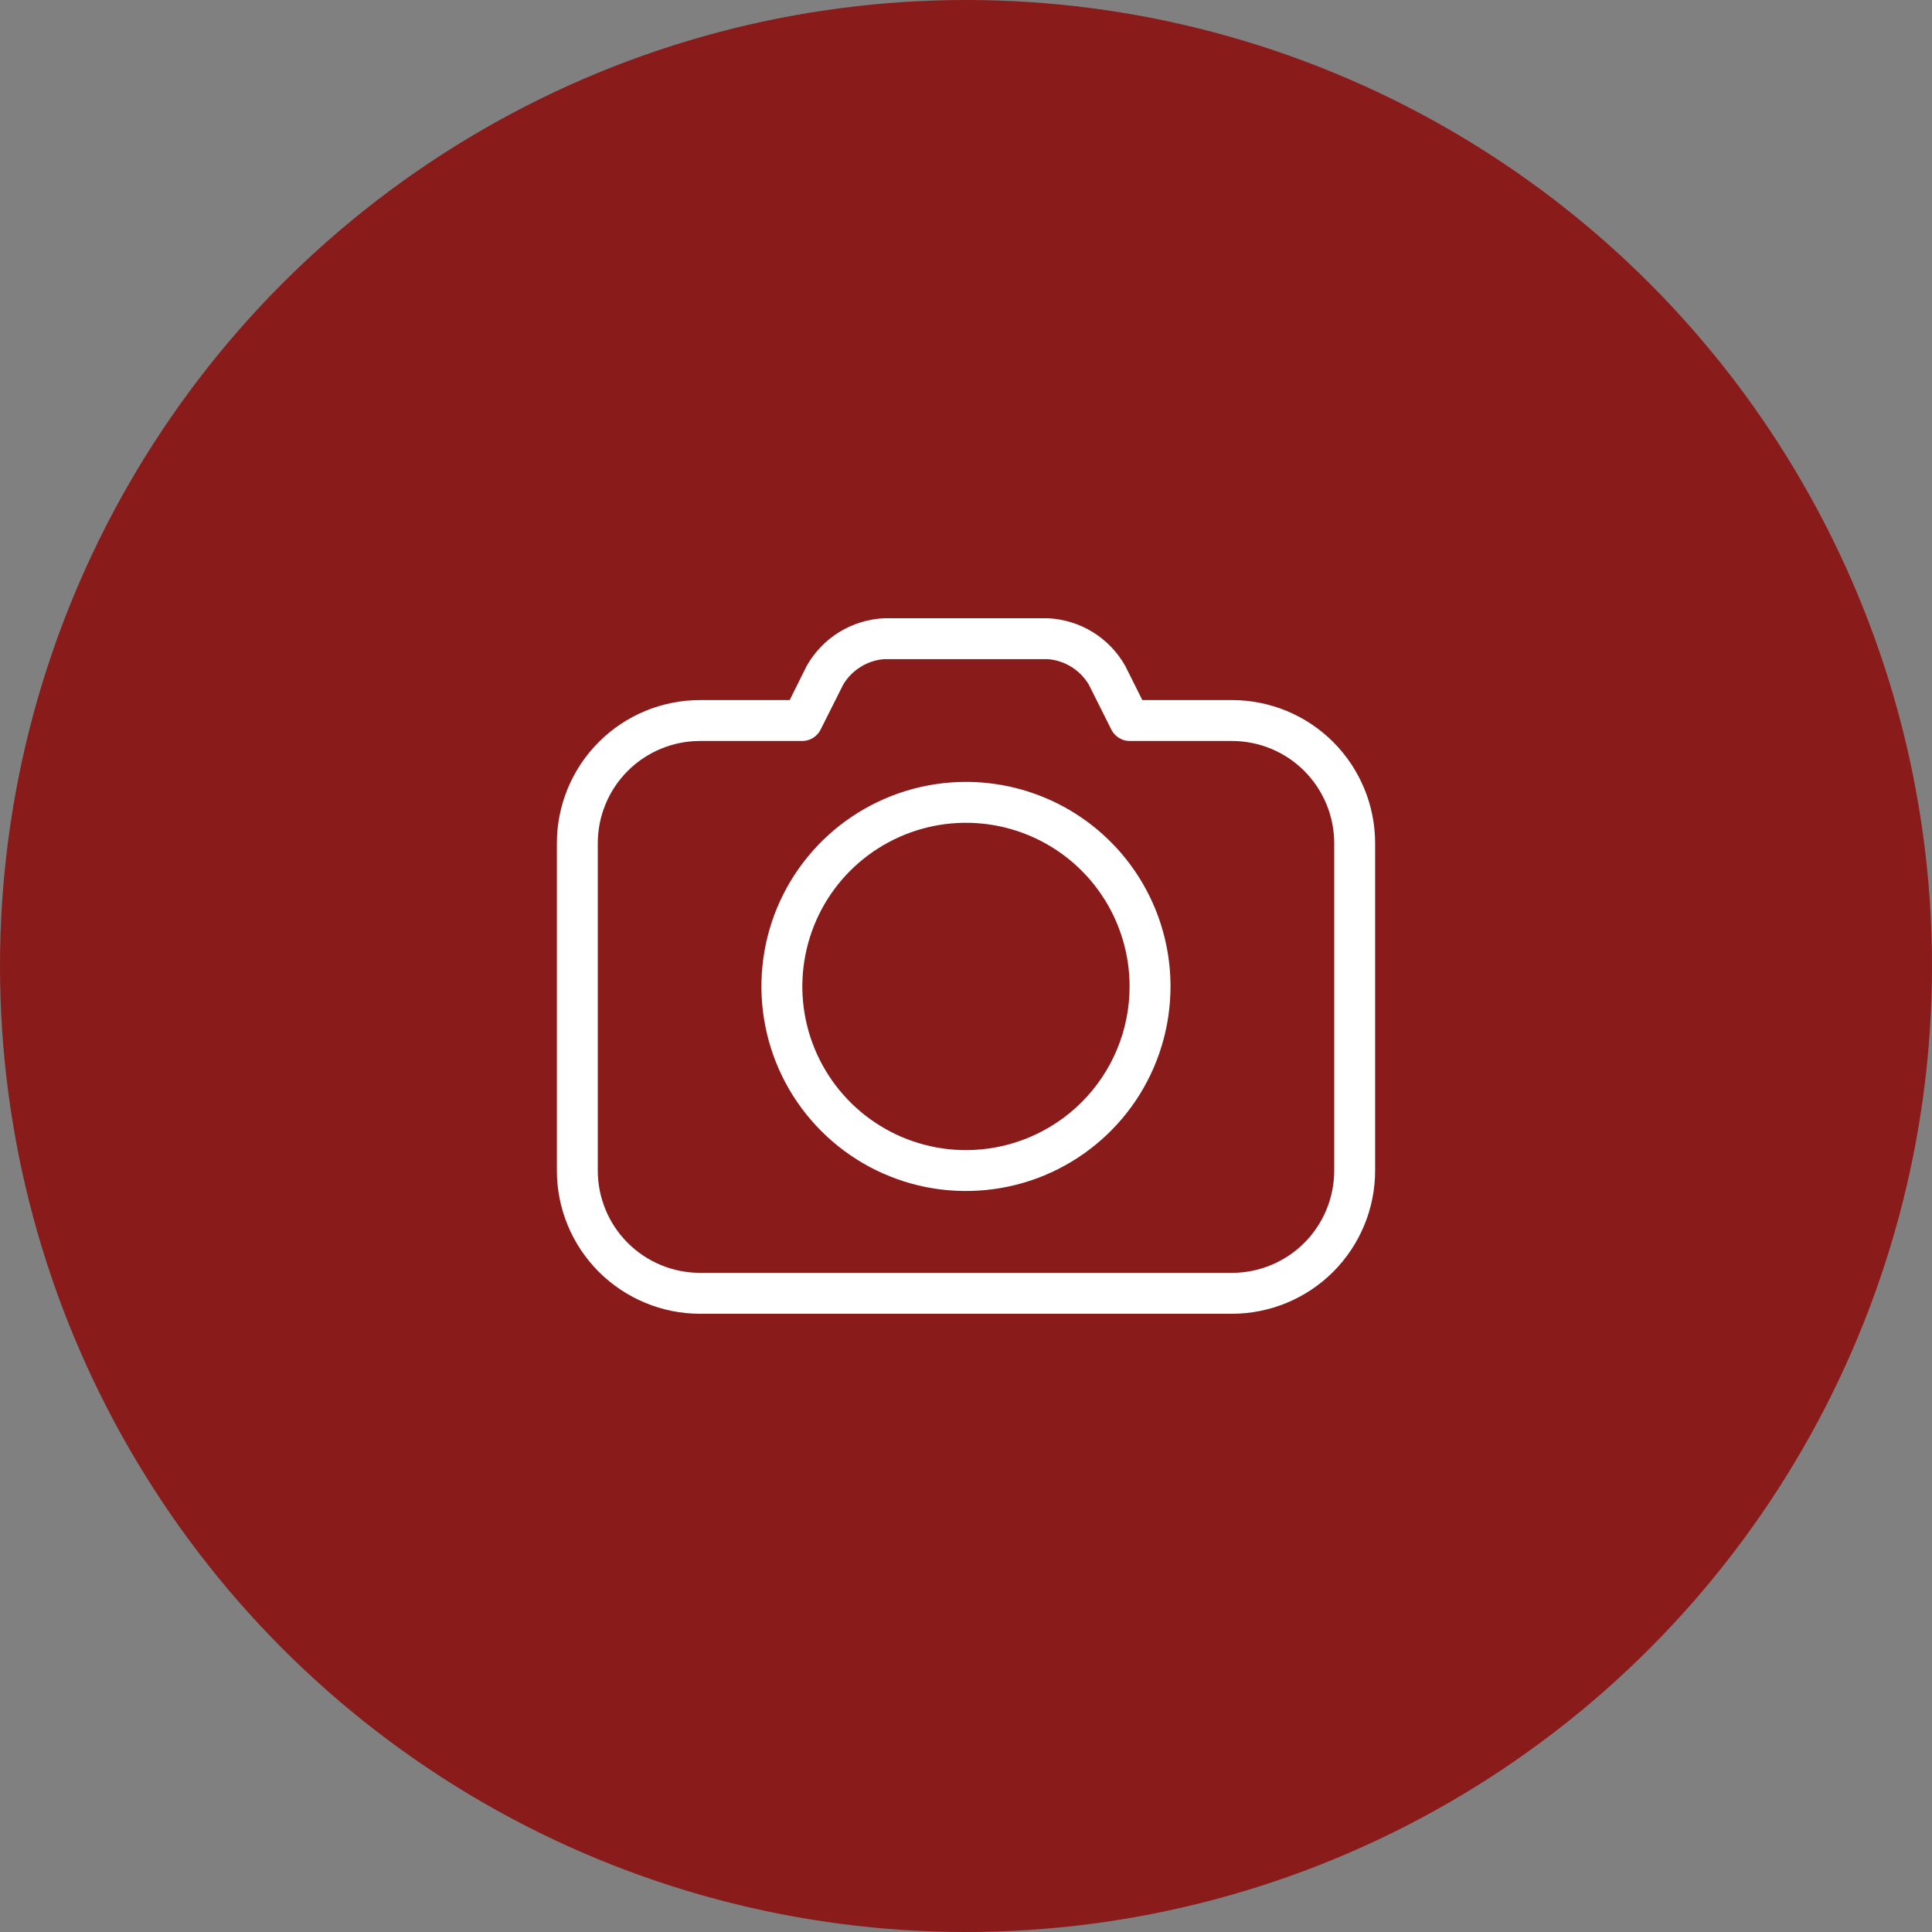
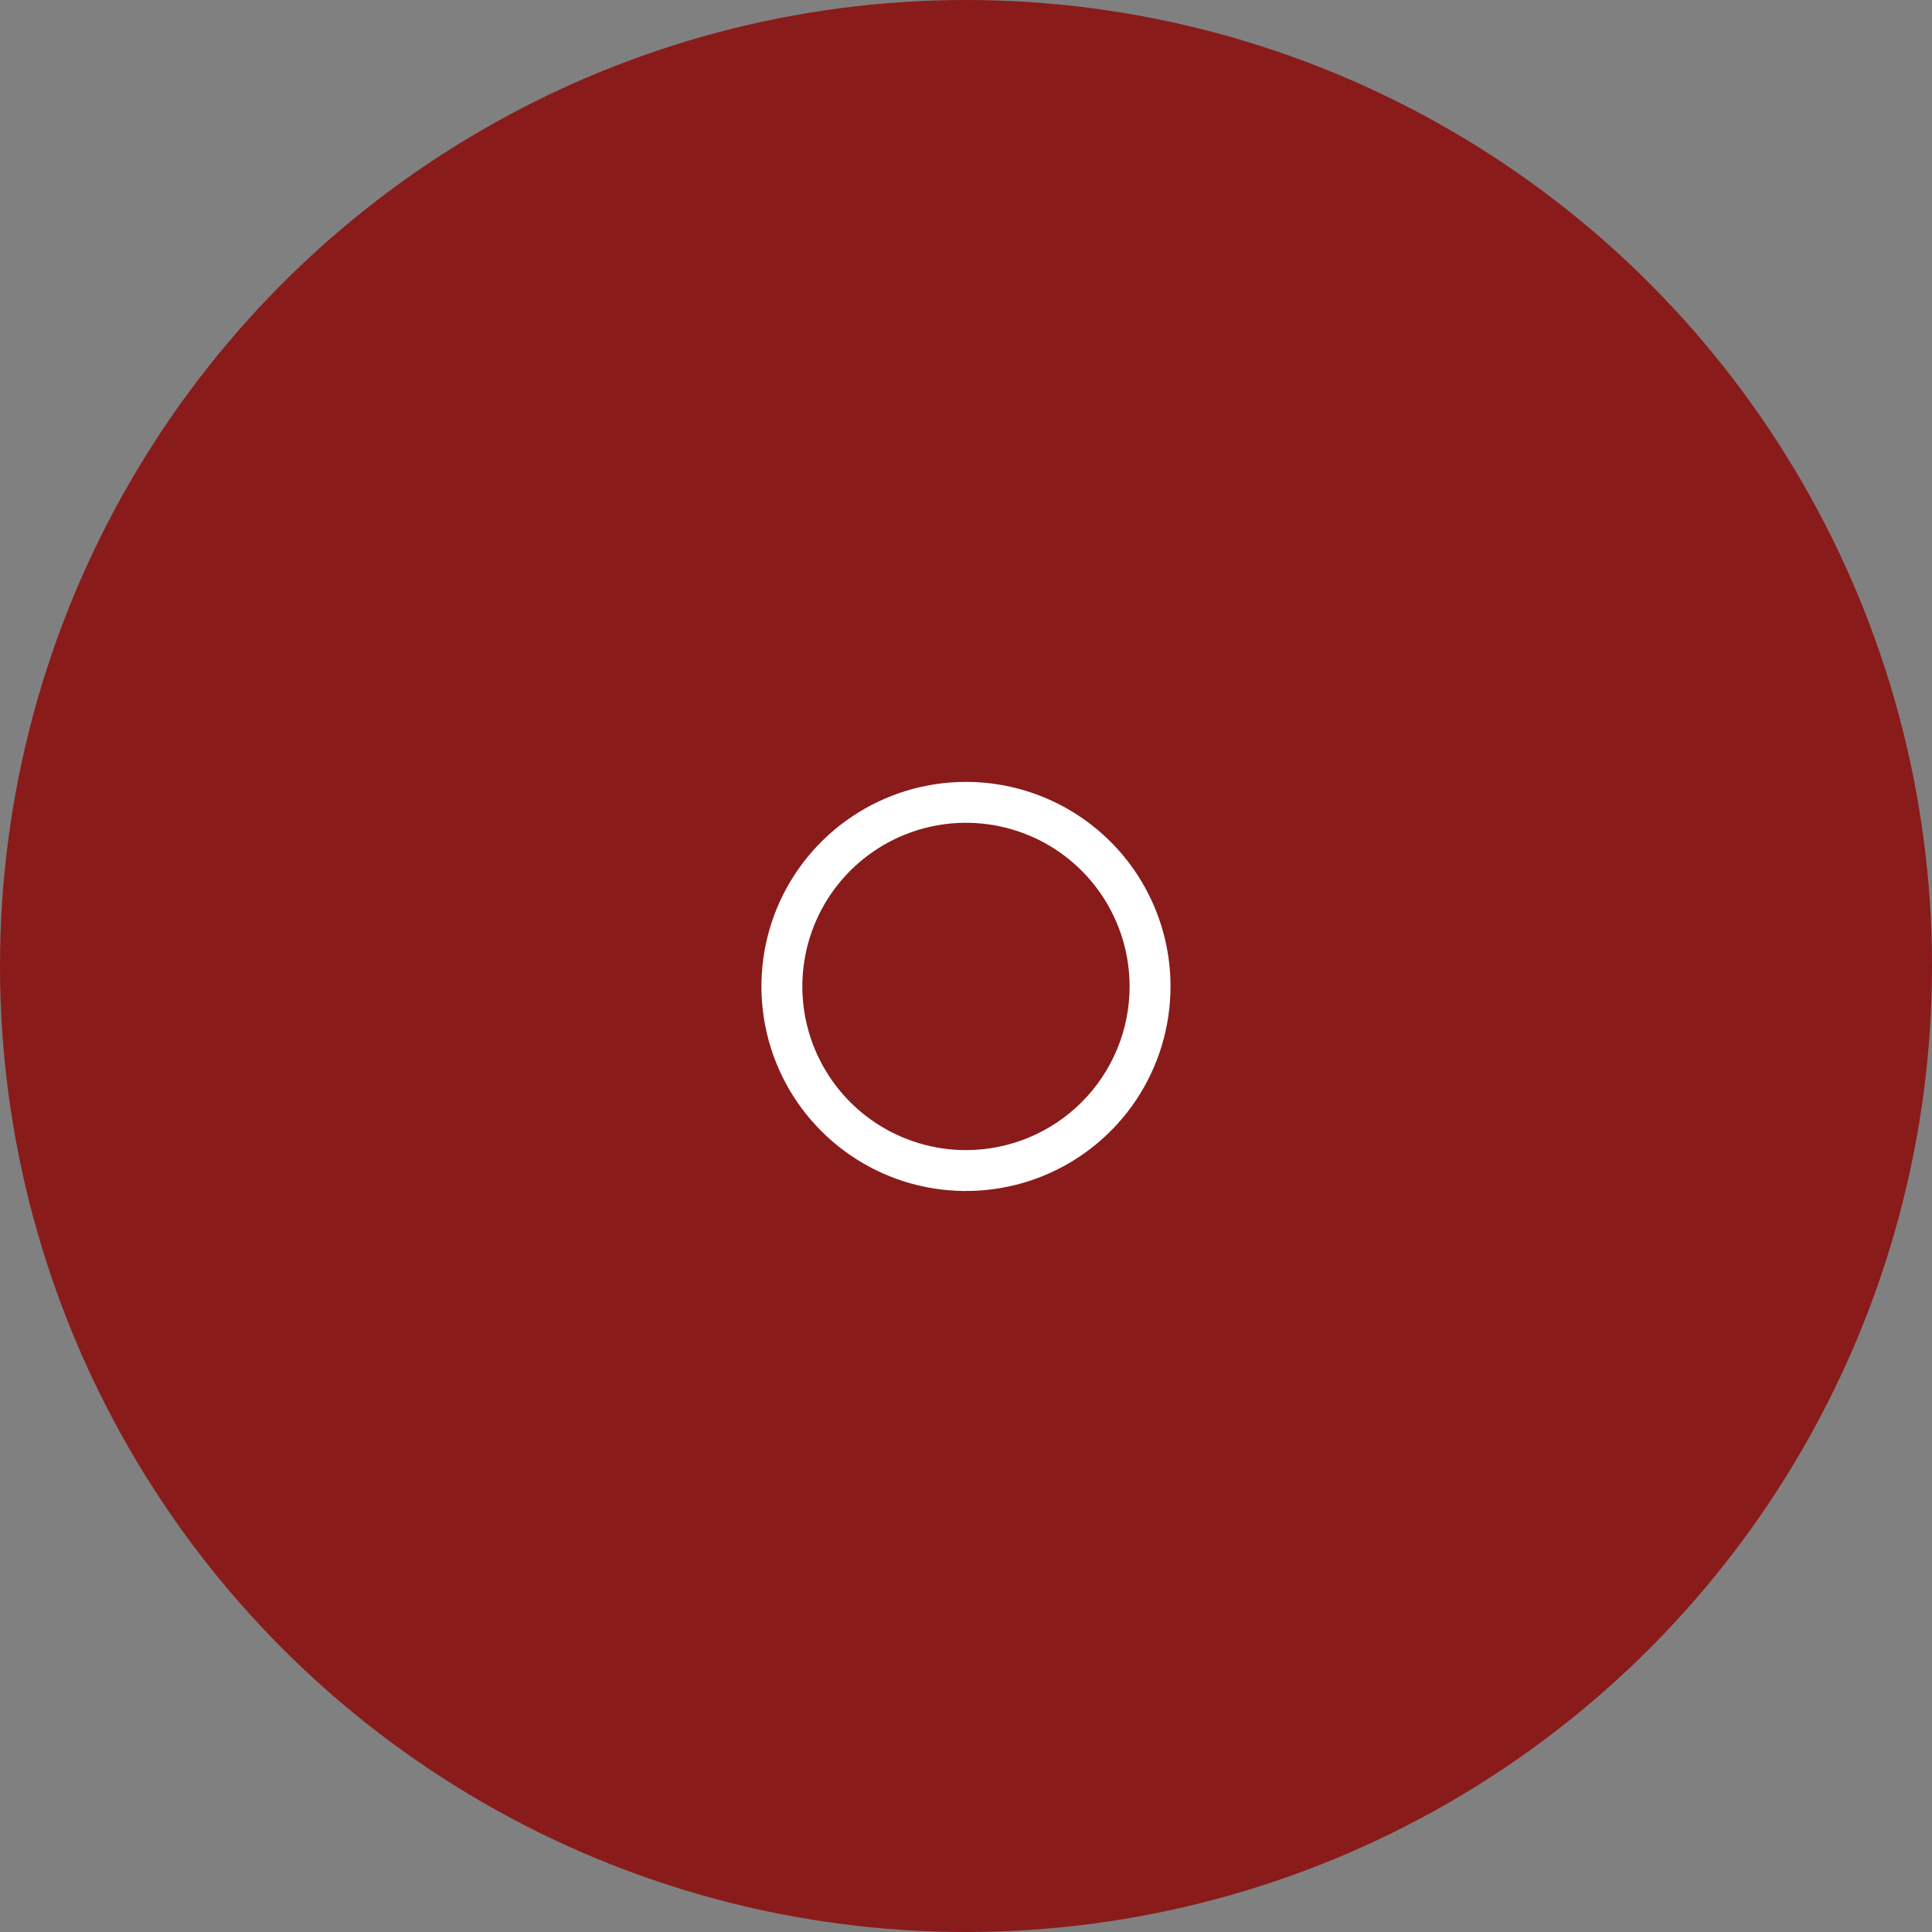
<svg xmlns="http://www.w3.org/2000/svg" width="34" height="34" viewBox="0 0 34 34" fill="none">
  <rect x="0" y="0" width="34" height="34" fill="#808080" stroke="none" />
  <circle cx="17" cy="17" r="17" fill="#8A1B1B" />
  <path d="M16.999 13.76C16.287 13.76 15.591 13.971 14.999 14.367C14.407 14.762 13.946 15.324 13.673 15.982C13.401 16.64 13.33 17.364 13.469 18.062C13.607 18.76 13.95 19.402 14.454 19.905C14.957 20.409 15.599 20.752 16.297 20.891C16.995 21.029 17.719 20.958 18.377 20.686C19.035 20.413 19.597 19.952 19.993 19.36C20.388 18.768 20.599 18.072 20.599 17.36C20.599 16.405 20.22 15.489 19.545 14.814C18.87 14.139 17.954 13.76 16.999 13.76ZM16.999 20.24C16.43 20.24 15.873 20.071 15.399 19.754C14.926 19.438 14.557 18.988 14.339 18.462C14.121 17.936 14.064 17.357 14.175 16.798C14.286 16.239 14.56 15.726 14.963 15.323C15.366 14.921 15.879 14.646 16.438 14.535C16.996 14.424 17.575 14.481 18.102 14.699C18.628 14.917 19.078 15.286 19.394 15.76C19.71 16.233 19.879 16.79 19.879 17.36C19.879 18.124 19.576 18.856 19.036 19.396C18.496 19.936 17.763 20.24 16.999 20.24Z" fill="white" />
-   <path d="M21.68 12.32H20.103L19.804 11.722C19.667 11.477 19.47 11.271 19.231 11.124C18.992 10.977 18.72 10.893 18.44 10.88H15.56C15.28 10.893 15.007 10.977 14.768 11.124C14.53 11.271 14.332 11.477 14.195 11.722L13.897 12.32H12.32C11.652 12.32 11.011 12.585 10.538 13.058C10.065 13.531 9.8 14.171 9.8 14.84V20.6C9.8 21.268 10.065 21.909 10.538 22.382C11.011 22.854 11.652 23.12 12.32 23.12H21.68C22.348 23.12 22.989 22.854 23.462 22.382C23.934 21.909 24.2 21.268 24.2 20.6V14.84C24.2 14.171 23.934 13.531 23.462 13.058C22.989 12.585 22.348 12.32 21.68 12.32ZM23.48 20.6C23.48 21.077 23.29 21.535 22.953 21.873C22.615 22.21 22.157 22.4 21.68 22.4H12.32C11.842 22.4 11.385 22.21 11.047 21.873C10.709 21.535 10.52 21.077 10.52 20.6V14.84C10.52 14.363 10.709 13.905 11.047 13.567C11.385 13.229 11.842 13.04 12.32 13.04H14.12C14.186 13.04 14.251 13.021 14.308 12.986C14.364 12.951 14.41 12.901 14.44 12.842L14.84 12.046C14.915 11.92 15.02 11.813 15.146 11.736C15.271 11.658 15.413 11.611 15.56 11.6H18.44C18.587 11.611 18.729 11.658 18.854 11.736C18.979 11.813 19.084 11.92 19.16 12.046L19.559 12.842C19.589 12.901 19.635 12.951 19.692 12.986C19.748 13.021 19.813 13.04 19.88 13.04H21.68C22.157 13.04 22.615 13.229 22.953 13.567C23.29 13.905 23.48 14.363 23.48 14.84V20.6Z" fill="white" />
</svg>